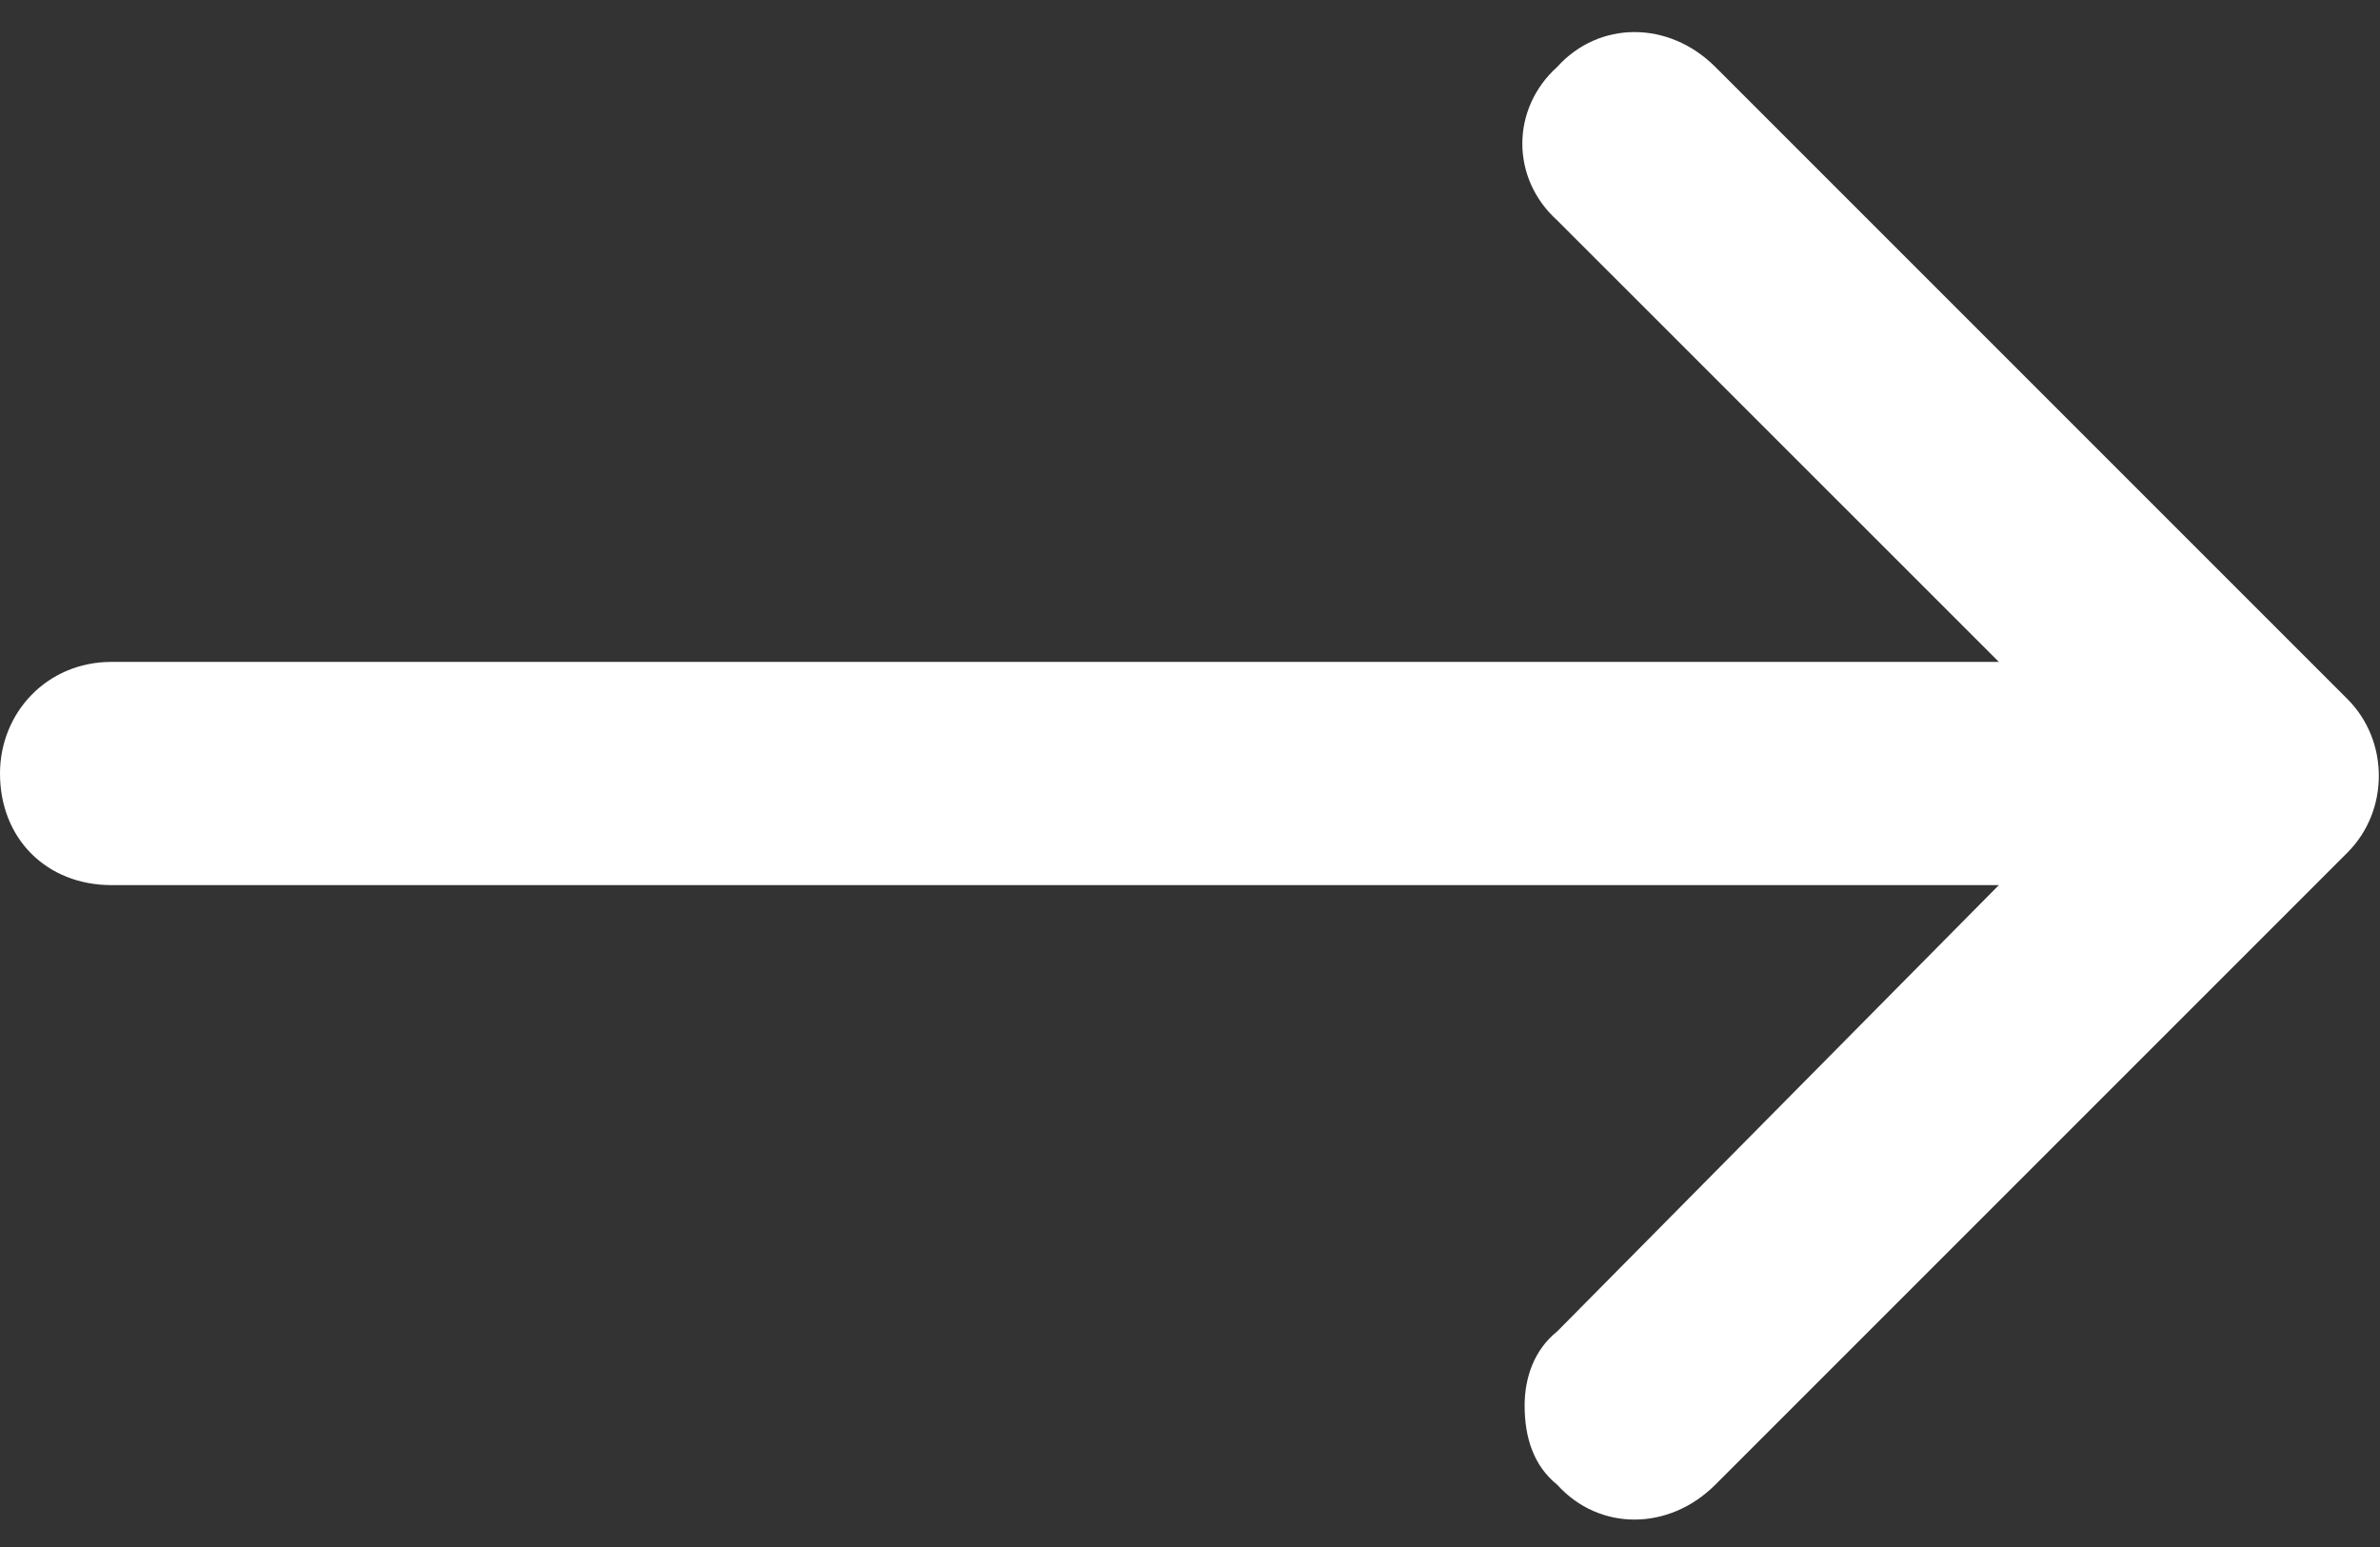
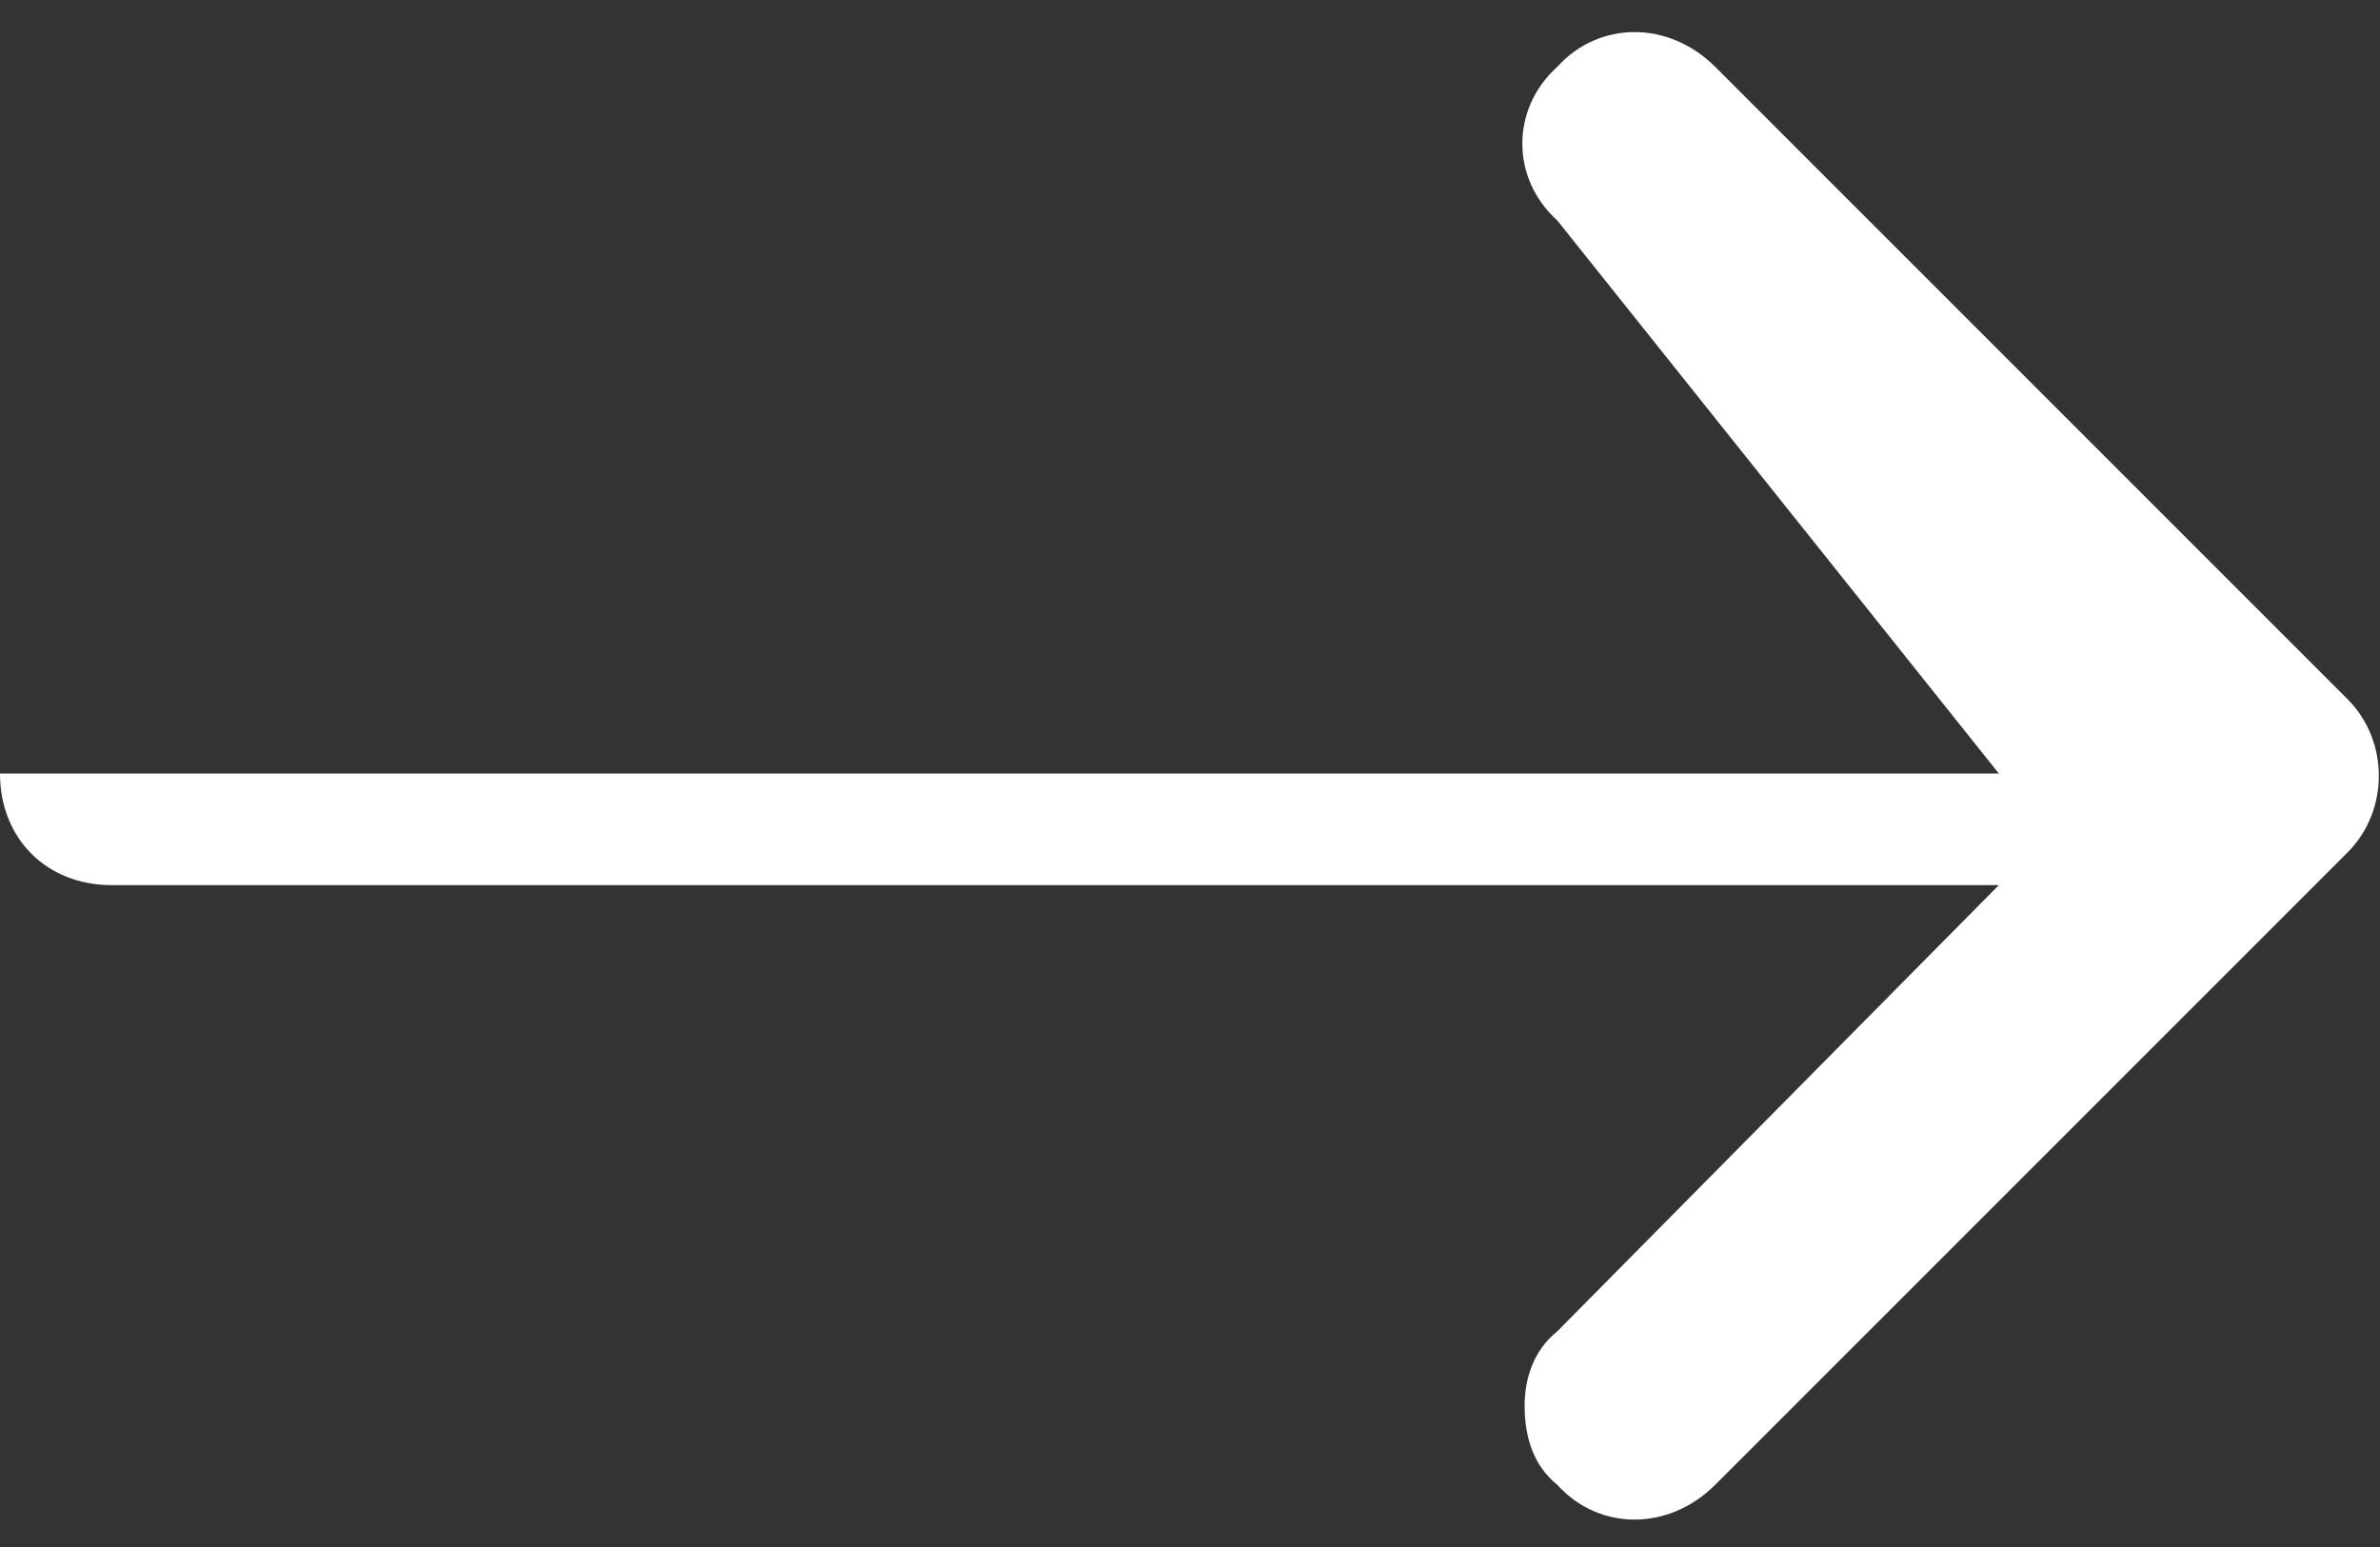
<svg xmlns="http://www.w3.org/2000/svg" width="20" height="13" viewBox="0 0 20 13" fill="none">
  <rect x="0" y="0" width="20" height="13" fill="#333333" stroke="none" />
-   <path d="M13.086 12.477C12.891 12.32 12.812 12.086 12.812 11.812C12.812 11.578 12.891 11.344 13.086 11.188L16.797 7.438H0.938C0.391 7.438 0 7.047 0 6.5C0 5.992 0.391 5.562 0.938 5.562H16.797L13.086 1.852C12.695 1.5 12.695 0.914 13.086 0.562C13.438 0.172 14.023 0.172 14.414 0.562L19.727 5.875C20.078 6.227 20.078 6.812 19.727 7.164L14.414 12.477C14.023 12.867 13.438 12.867 13.086 12.477Z" fill="white" />
+   <path d="M13.086 12.477C12.891 12.32 12.812 12.086 12.812 11.812C12.812 11.578 12.891 11.344 13.086 11.188L16.797 7.438H0.938C0.391 7.438 0 7.047 0 6.5H16.797L13.086 1.852C12.695 1.5 12.695 0.914 13.086 0.562C13.438 0.172 14.023 0.172 14.414 0.562L19.727 5.875C20.078 6.227 20.078 6.812 19.727 7.164L14.414 12.477C14.023 12.867 13.438 12.867 13.086 12.477Z" fill="white" />
</svg>